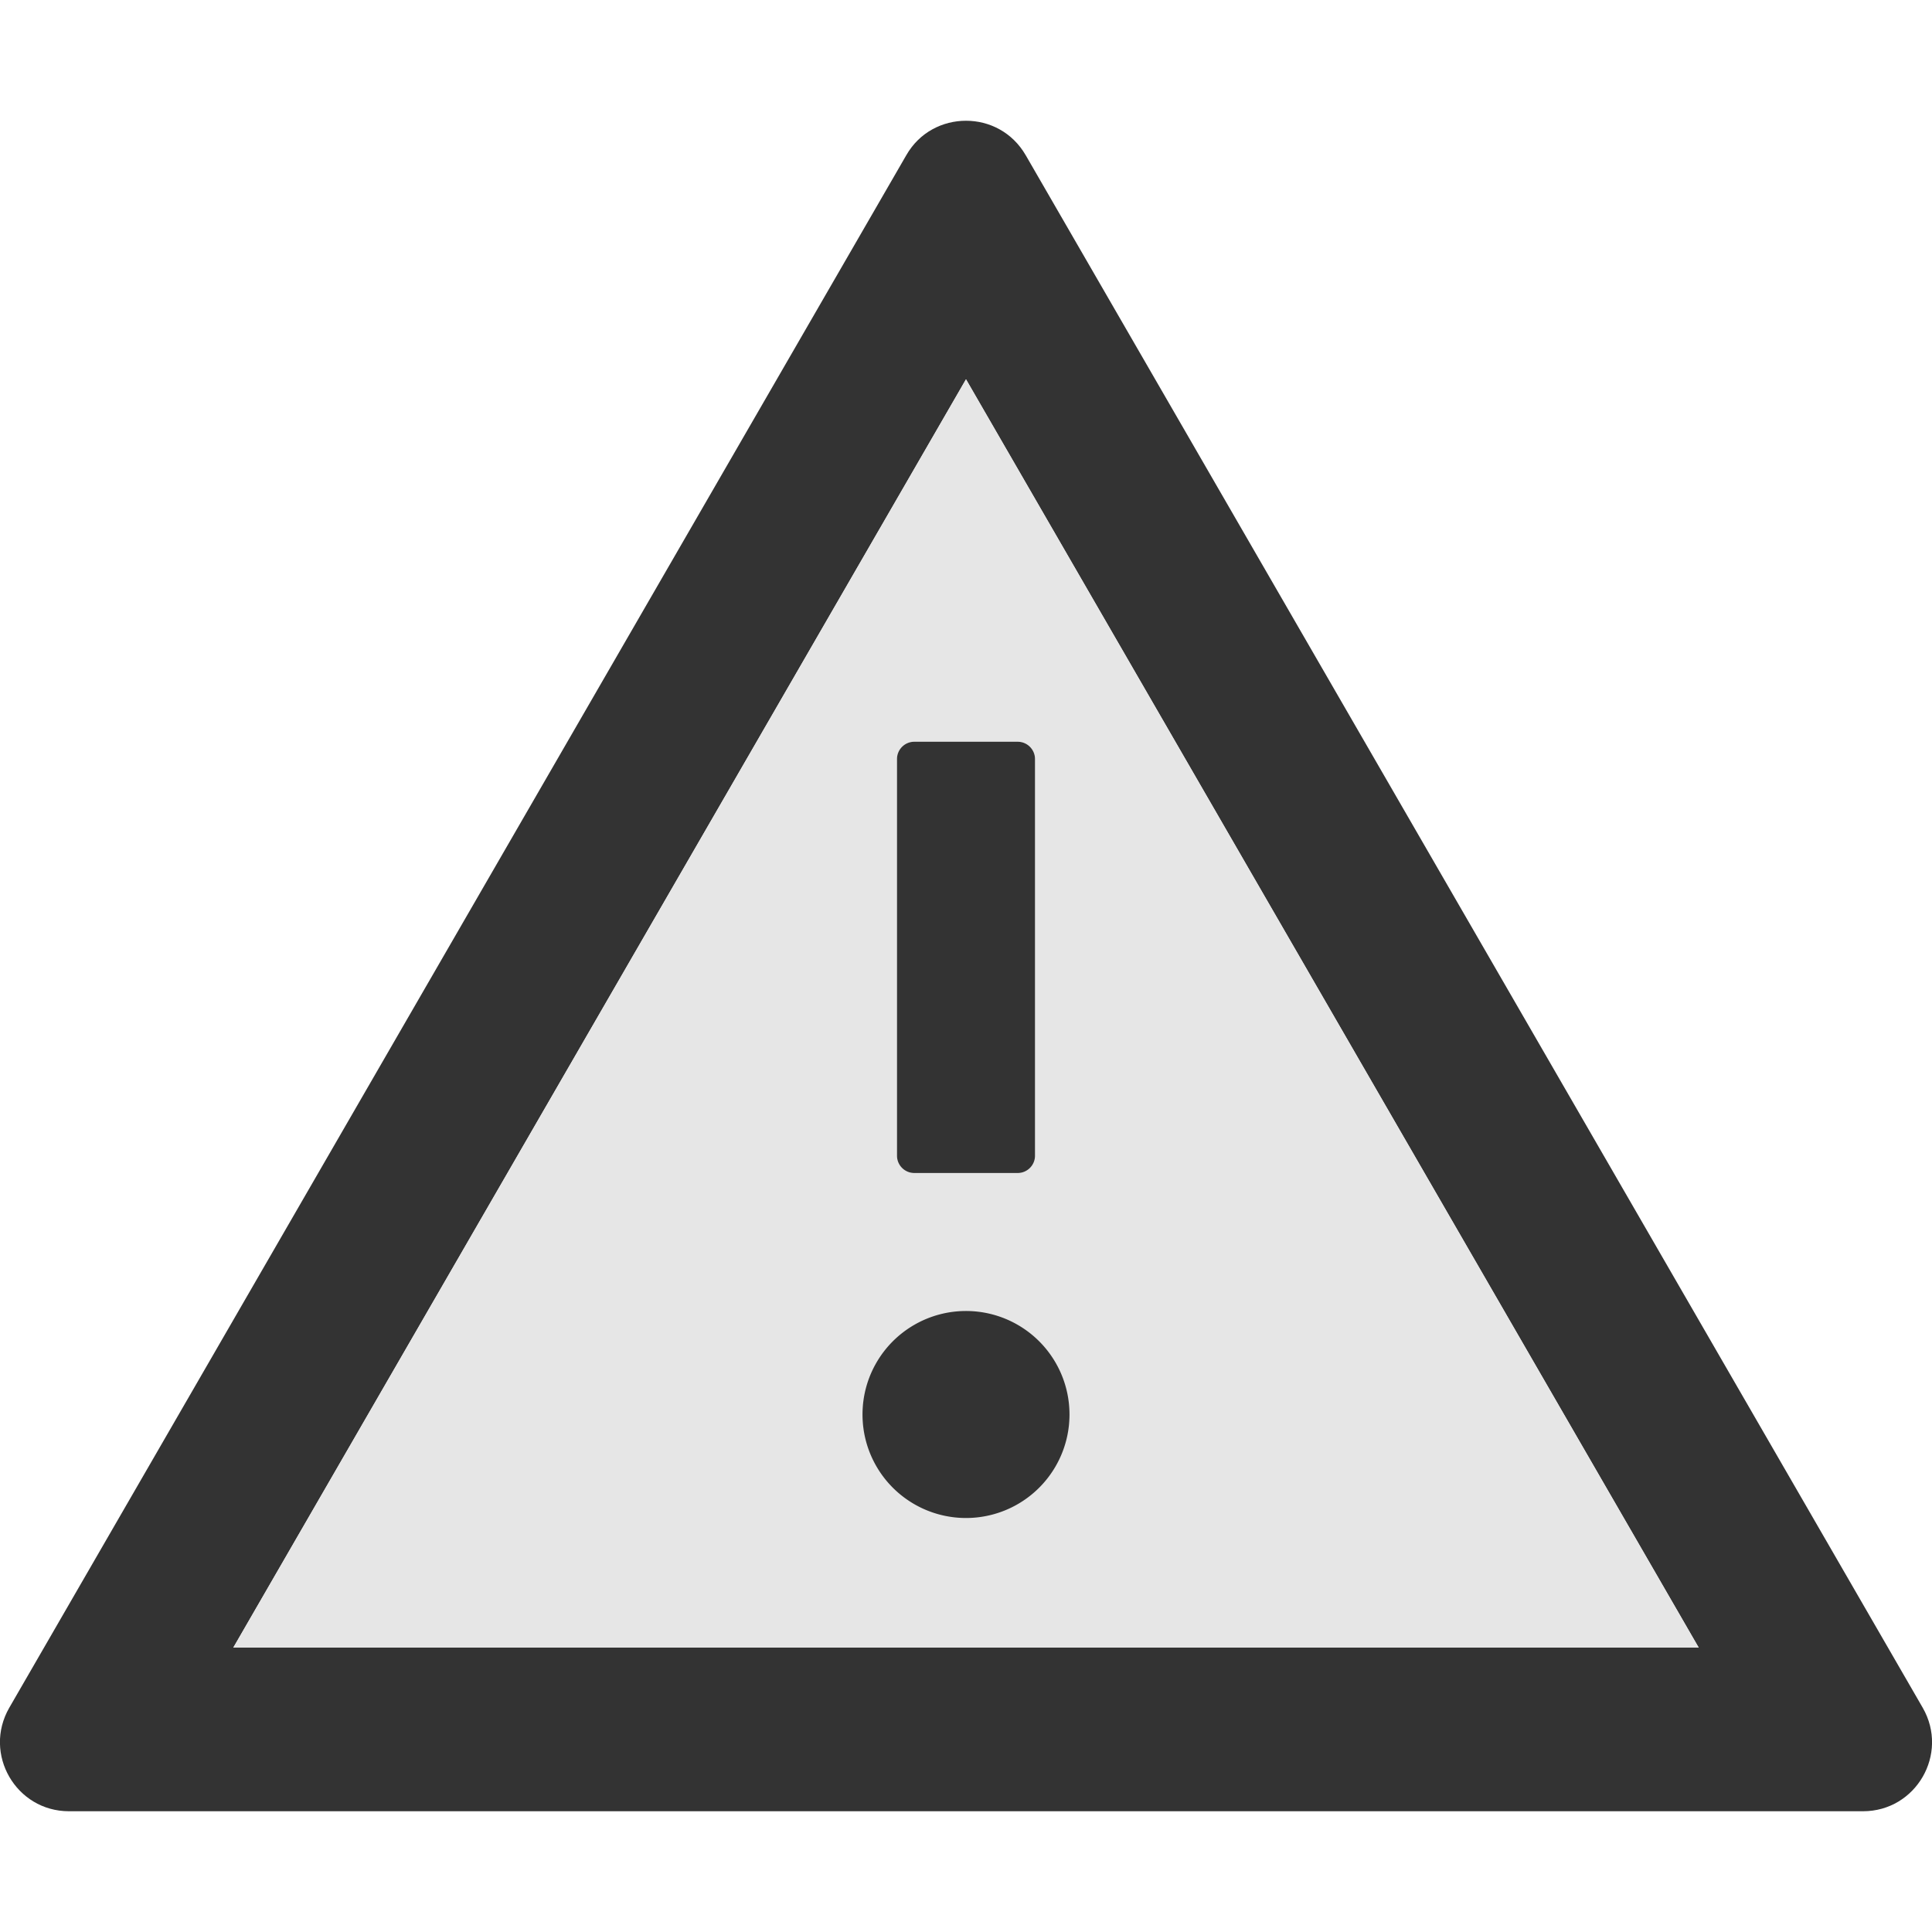
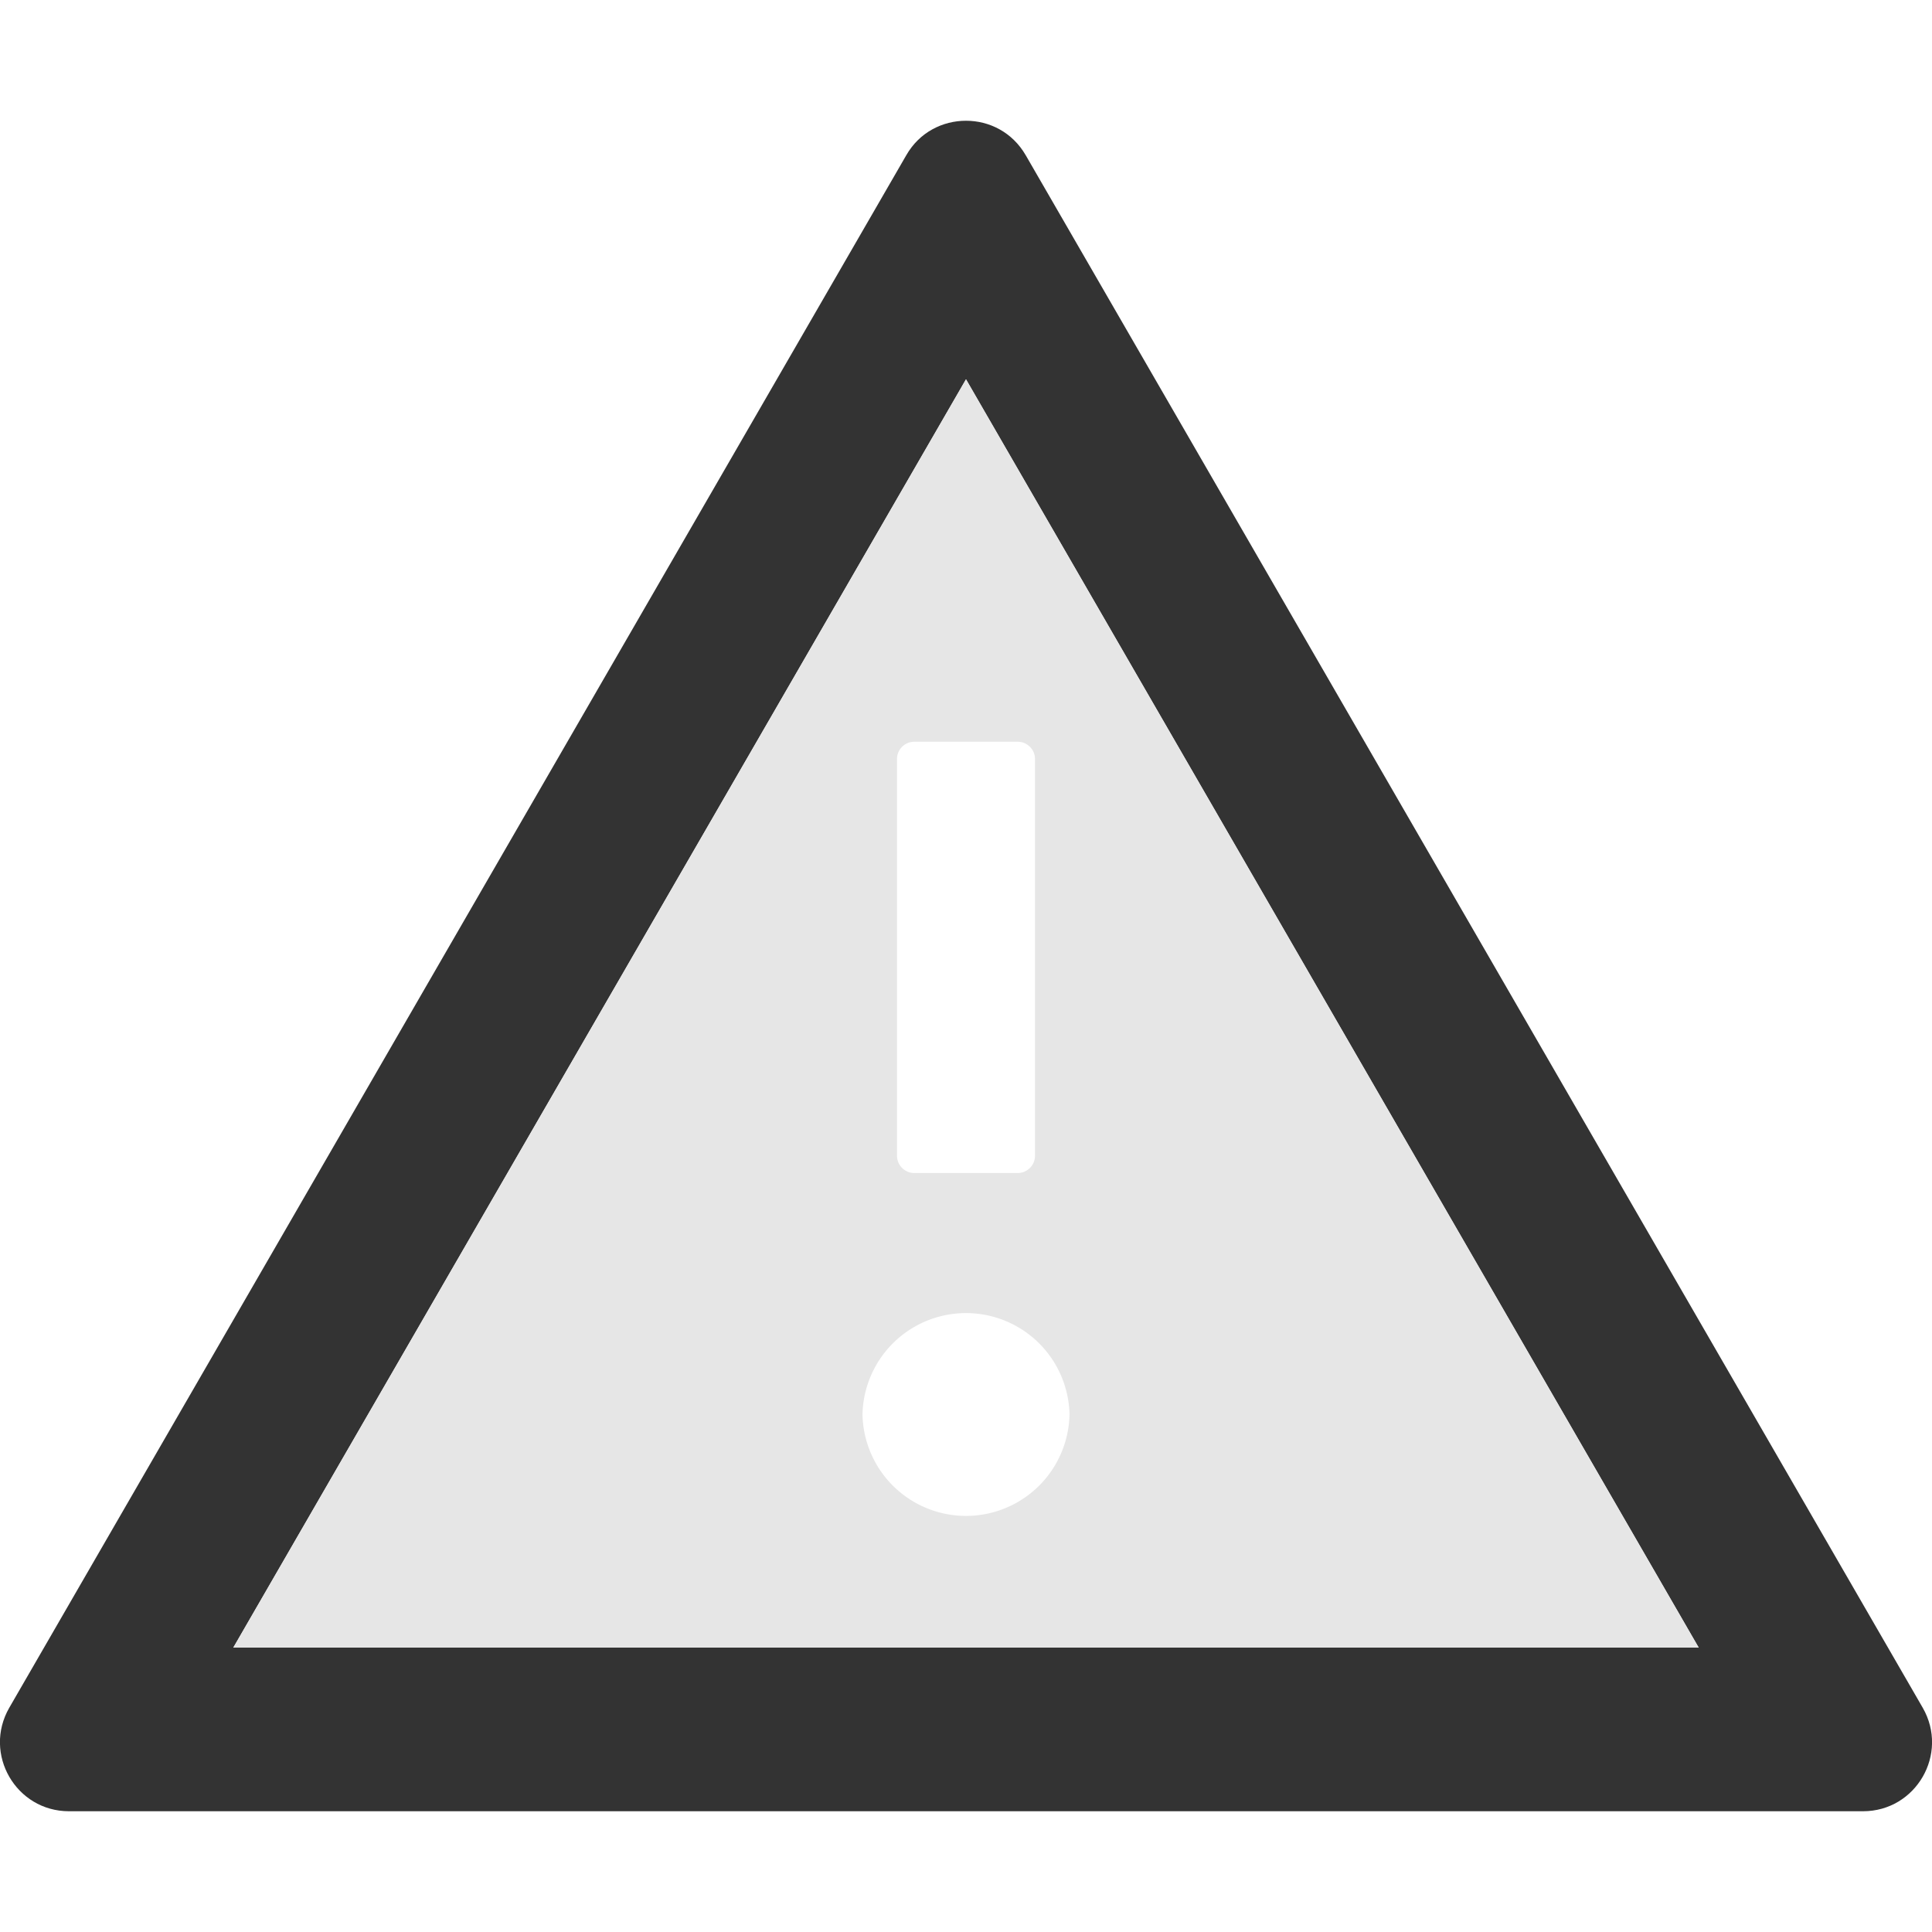
<svg viewBox="64 64 896 896">
  <path fill="#333" d="M955.7 856l-416-720c-6.2-10.7-16.9-16-27.7-16s-21.6 5.3-27.7 16l-416 720C56 877.4 71.4 904 96 904h832c24.6 0 40-26.6 27.7-48zm-783.5-27.9L512 239.9l339.8 588.2H172.2z" />
  <path fill="#E6E6E6" d="M172.2 828.1h679.6L512 239.9 172.2 828.1zM560 720a48.01 48.01 0 0 1-96 0 48.01 48.01 0 0 1 96 0zm-16-304v184c0 4.4-3.6 8-8 8h-48c-4.4 0-8-3.6-8-8V416c0-4.4 3.6-8 8-8h48c4.4 0 8 3.6 8 8z" />
-   <path fill="#333" d="M464 720a48 48 0 1 0 96 0 48 48 0 1 0-96 0zM480 416v184c0 4.4 3.6 8 8 8h48c4.4 0 8-3.6 8-8V416c0-4.4-3.6-8-8-8h-48c-4.4 0-8 3.6-8 8z" />
</svg>